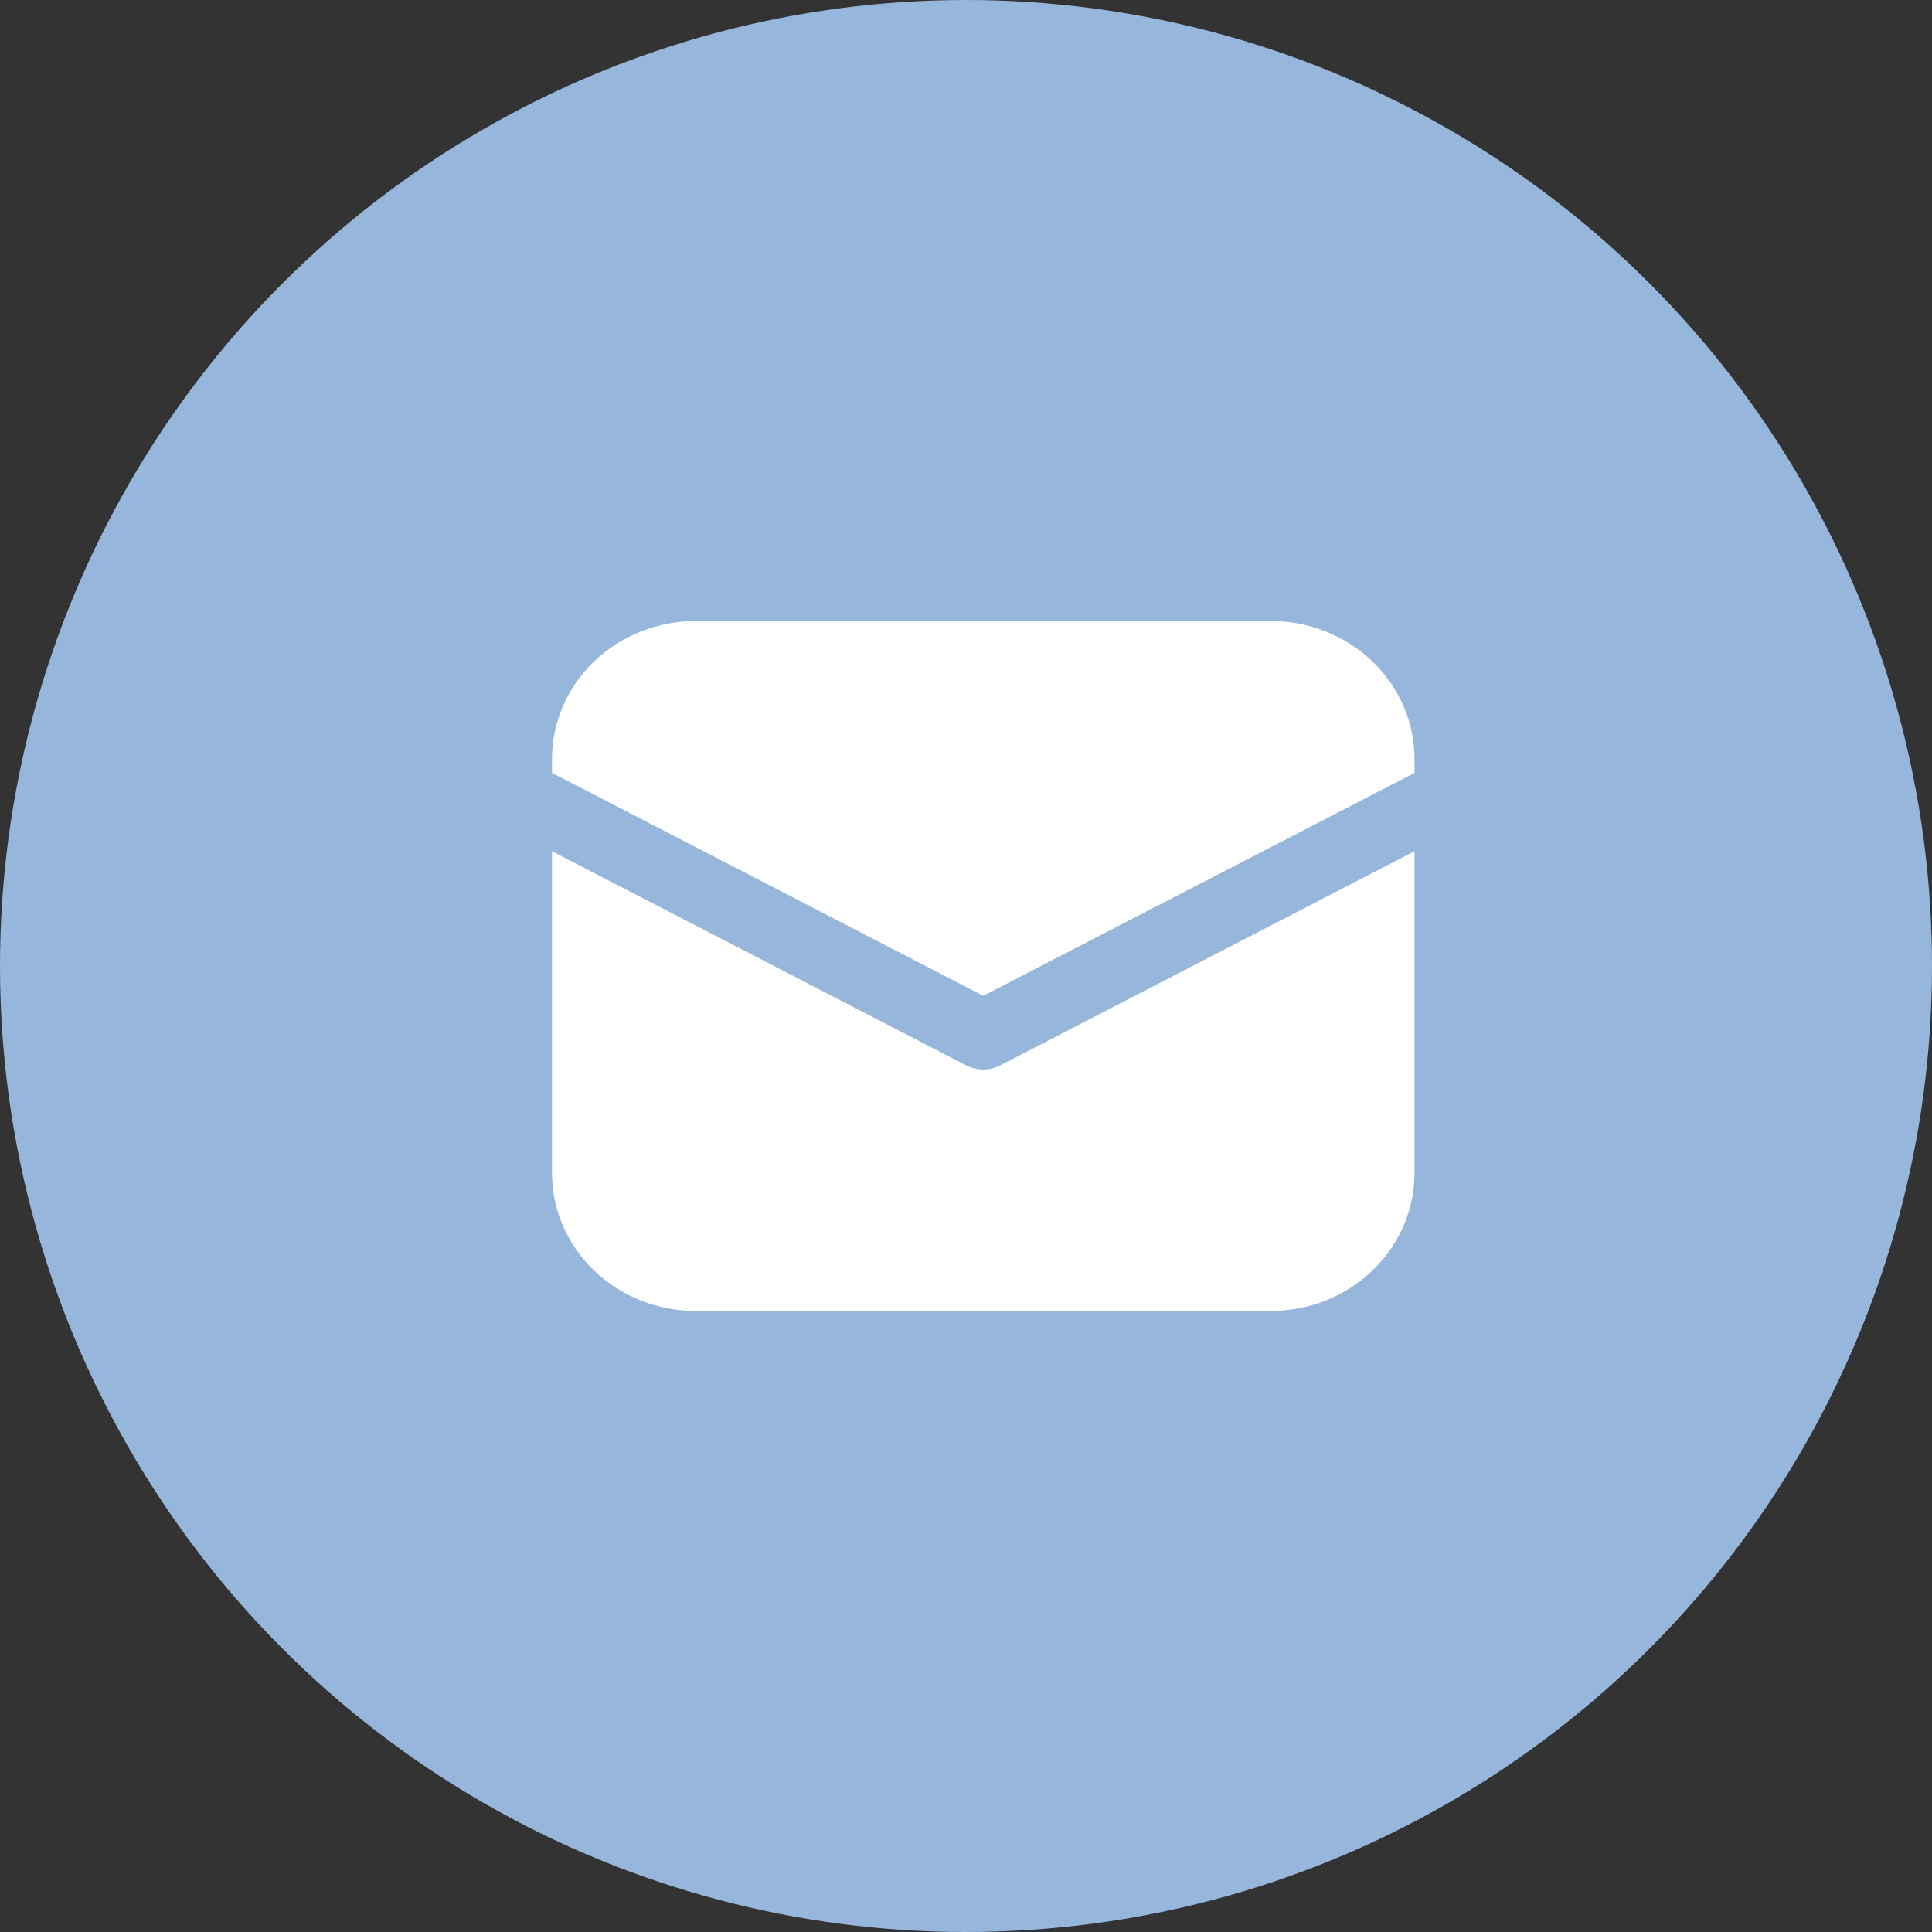
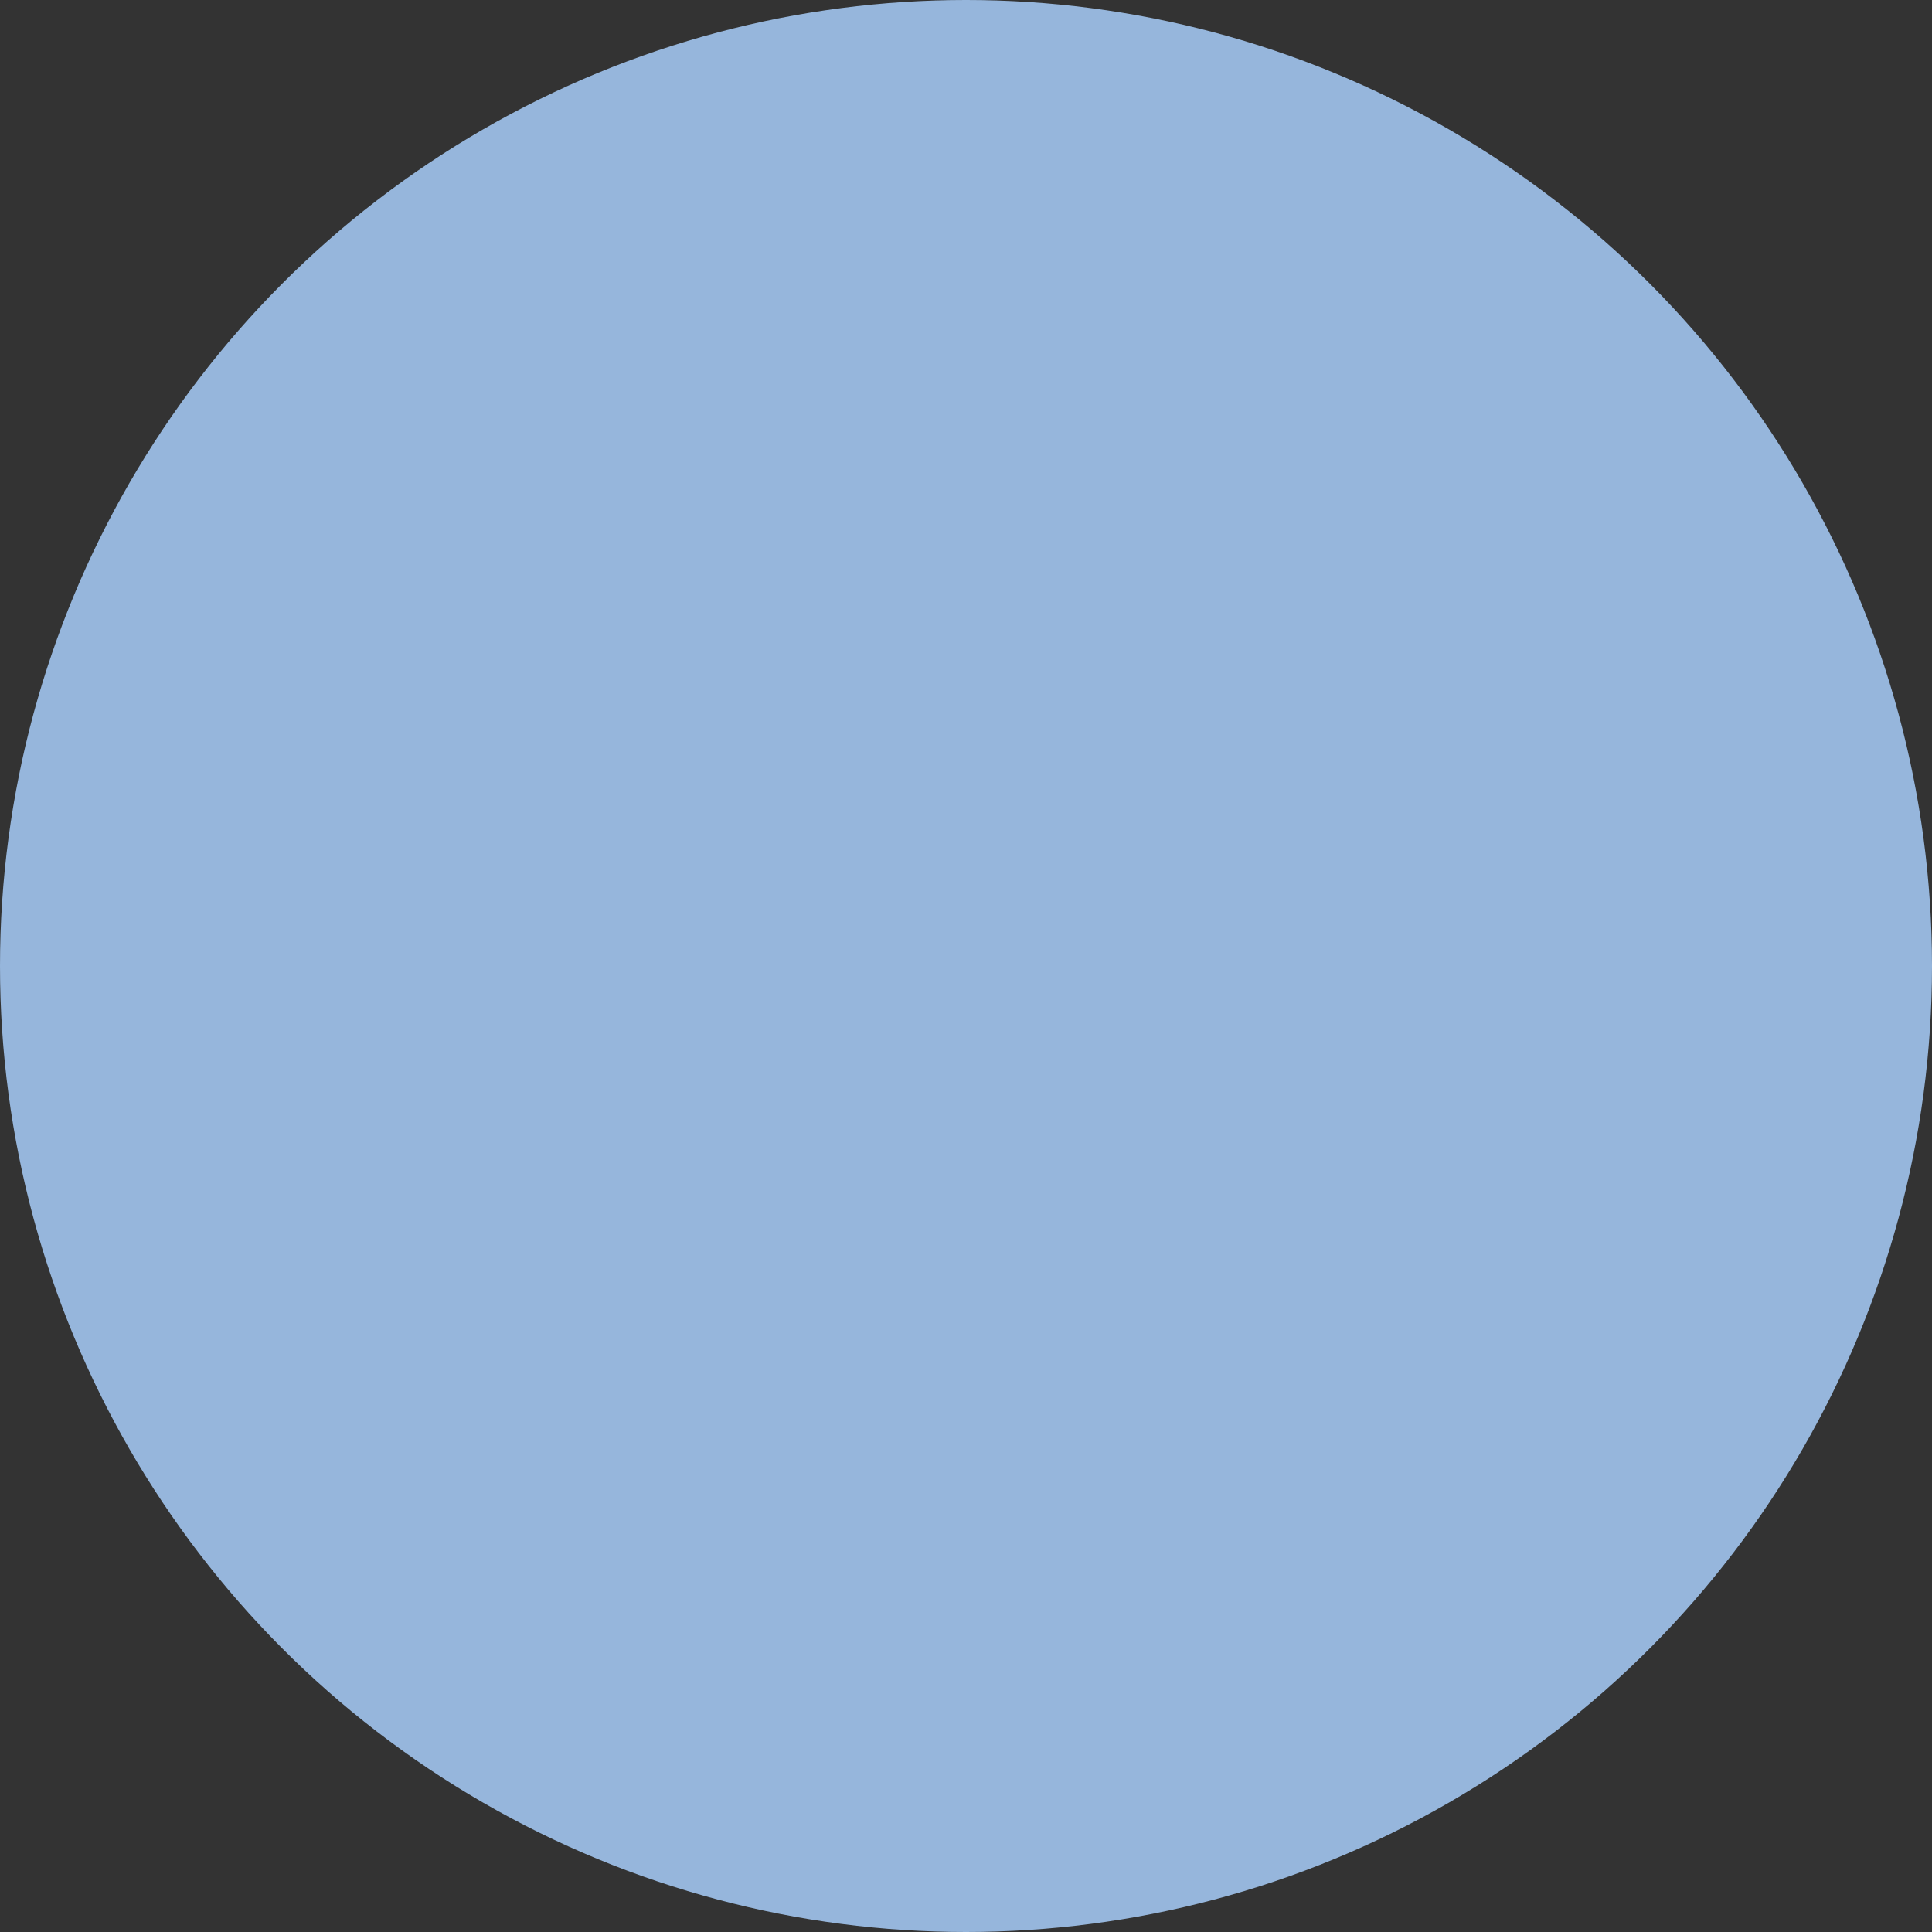
<svg xmlns="http://www.w3.org/2000/svg" width="56" height="56" viewBox="0 0 56 56" fill="none">
  <rect x="0" y="0" width="56" height="56" fill="#333333" stroke="none" />
  <circle cx="28" cy="28" r="28" fill="#96B6DC" />
-   <path d="M20.167 18C19.062 18 18.002 18.421 17.22 19.172C16.439 19.922 16 20.939 16 22V22.402L28.5 28.864L41 22.404V22C41 20.939 40.561 19.922 39.78 19.172C38.998 18.421 37.938 18 36.833 18H20.167ZM41 24.674L28.994 30.88C28.842 30.958 28.672 31 28.5 31C28.328 31 28.158 30.958 28.006 30.88L16 24.674V34C16 35.061 16.439 36.078 17.22 36.828C18.002 37.579 19.062 38 20.167 38H36.833C37.938 38 38.998 37.579 39.78 36.828C40.561 36.078 41 35.061 41 34V24.674Z" fill="white" />
</svg>